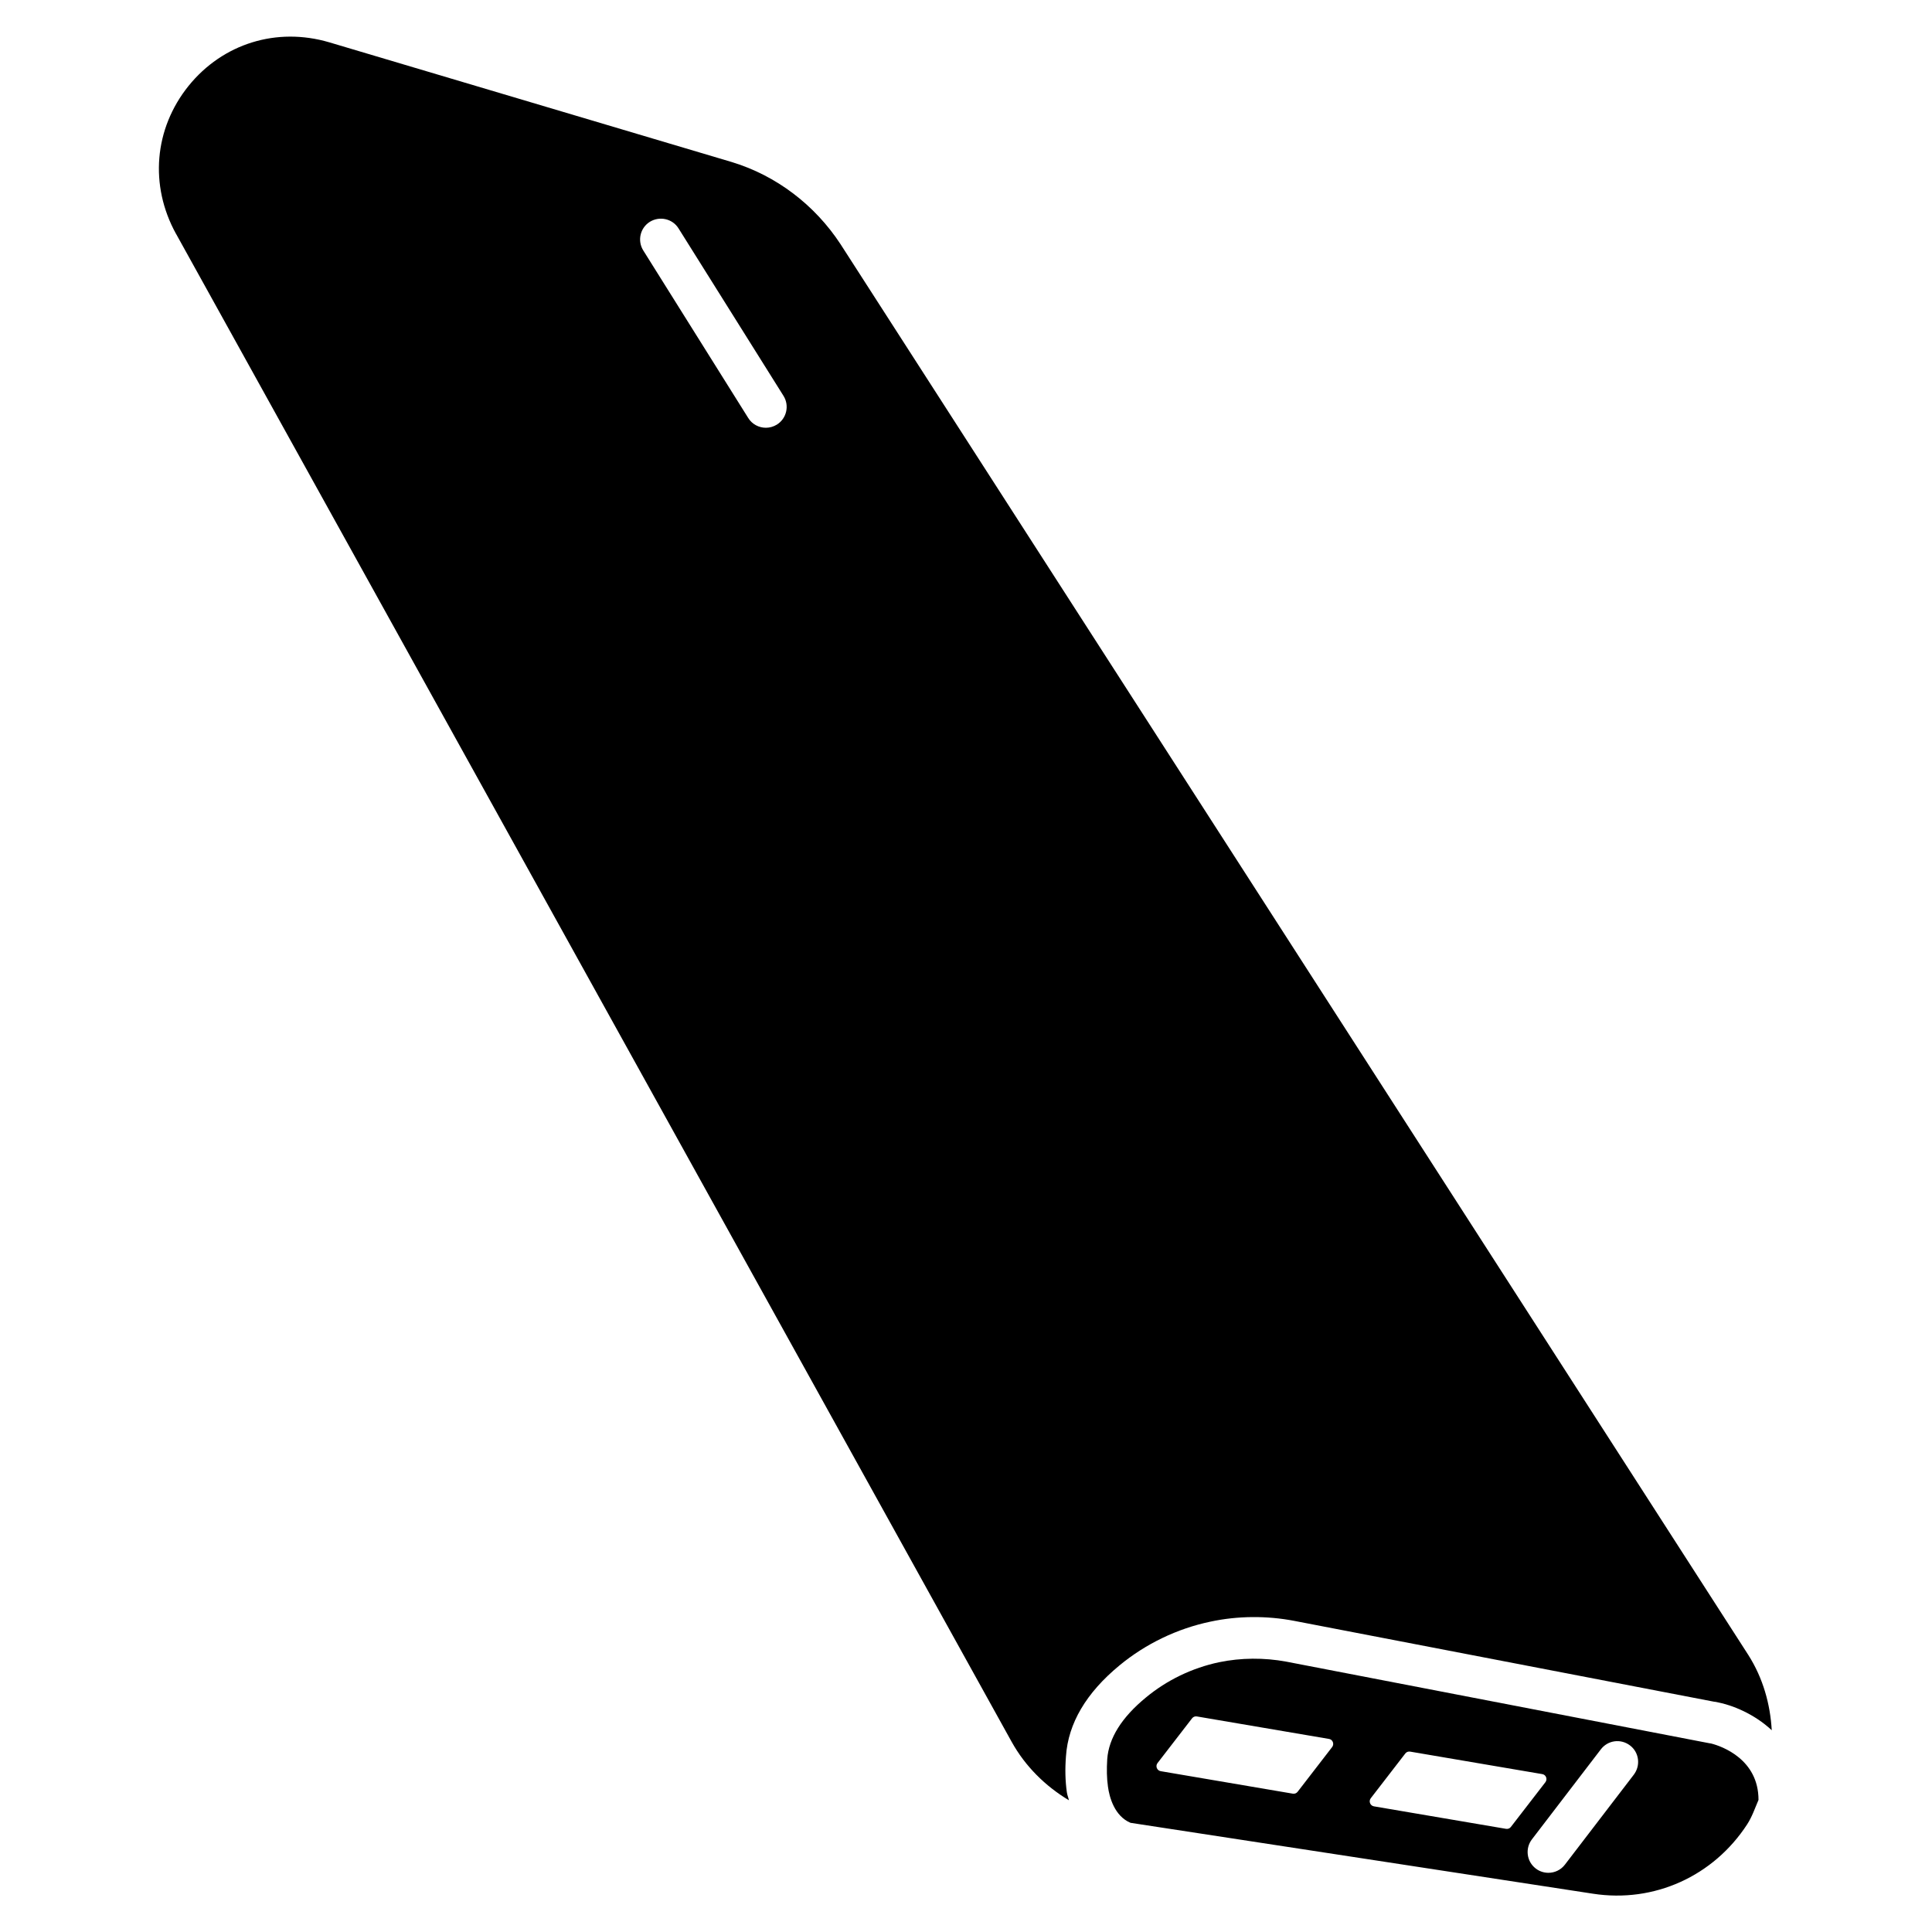
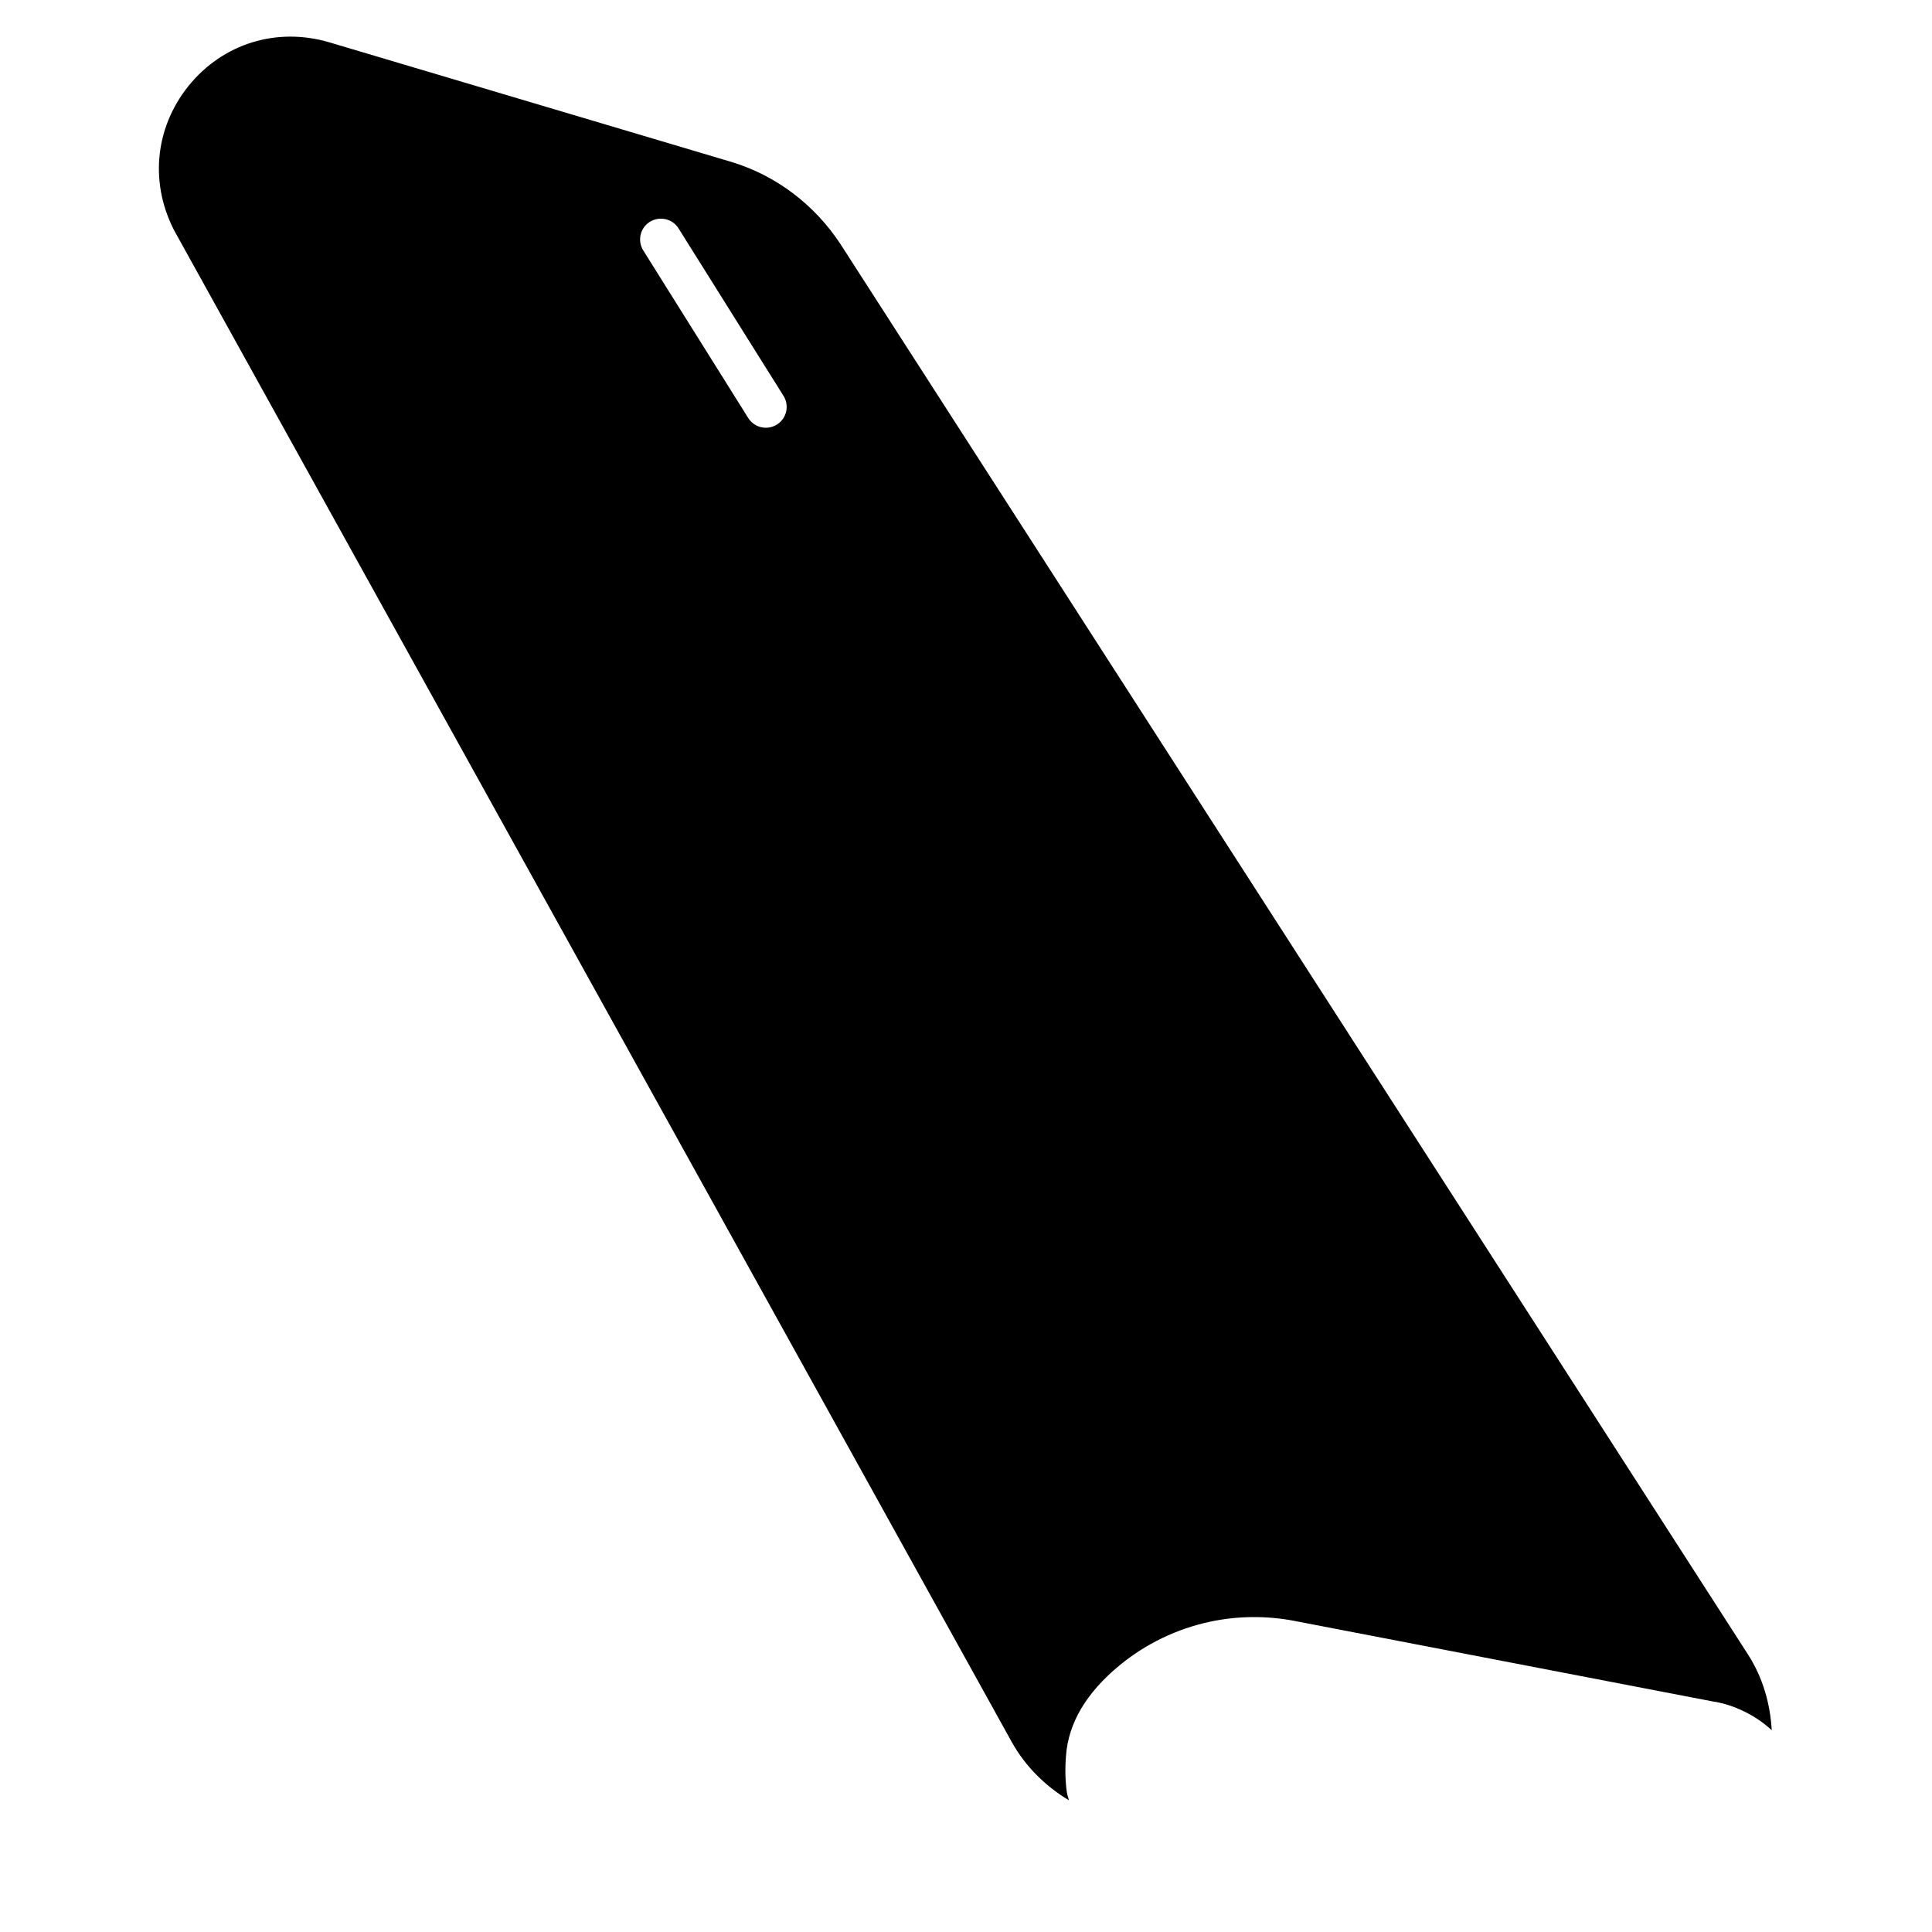
<svg xmlns="http://www.w3.org/2000/svg" fill="#000000" width="800px" height="800px" version="1.1" viewBox="144 144 512 512">
  <g>
    <path d="m440.66 585.36c6.969-5.75 15.305-9.762 24.121-11.609 7.242-1.555 14.945-1.594 22.168-0.211l111.32 21.434c0.23 0.02 0.484 0.043 0.715 0.105 4.094 0.777 9.887 3.106 14.547 7.453-0.398-6.906-2.289-13.793-6.234-19.984l-240.53-373.81c-6.844-10.453-17.066-18.199-28.758-21.77l-106.77-31.758c-13.895-4.094-28.191 0.312-37.281 11.566-9.109 11.336-10.391 26.344-3.316 39.191v-0.02l221.43 399.61c3.652 6.59 8.965 11.777 15.199 15.535-0.148-0.734-0.441-1.363-0.547-2.141-0.418-2.961-0.504-6.086-0.23-9.551 0.586-8.672 5.352-16.777 14.168-24.039zm-90.77-328.84c-0.922 0.566-1.93 0.84-2.918 0.84-1.848 0-3.652-0.922-4.68-2.582l-27.816-44.398c-1.617-2.582-0.84-5.984 1.742-7.598 2.602-1.594 6.004-0.82 7.598 1.742l27.816 44.379c1.617 2.578 0.84 6-1.742 7.617z" />
-     <path d="m597.47 606.05c-0.168-0.02-0.336-0.043-0.504-0.082l-112.12-21.621c-5.816-1.07-11.945-1.051-17.82 0.168-7.094 1.512-13.793 4.723-19.375 9.363-6.383 5.246-9.824 10.746-10.223 16.312-0.168 2.688-0.125 5.059 0.188 7.262 0.379 2.856 1.742 7.828 5.984 9.613l122.57 18.789c16.184 2.5 31.906-4.641 40.852-18.391 1.324-2.059 2.059-4.281 3-6.465 0.016-10.75-9.684-14.234-12.559-14.949zm-100.43 0.926-9.152 11.859c-0.293 0.398-0.797 0.586-1.281 0.504l-35.016-5.961c-0.988-0.168-1.449-1.344-0.84-2.141l9.152-11.859c0.293-0.398 0.797-0.586 1.281-0.504l35.016 5.961c0.988 0.145 1.449 1.344 0.84 2.141zm46.078 21.684-35.016-5.961c-0.988-0.168-1.449-1.344-0.84-2.141l9.152-11.859c0.293-0.398 0.797-0.586 1.281-0.504l35.016 5.961c0.988 0.148 1.449 1.324 0.84 2.141l-9.152 11.859c-0.293 0.398-0.797 0.59-1.281 0.504zm33.863-14.359-18.262 23.848c-1.07 1.406-2.707 2.164-4.367 2.164-1.156 0-2.352-0.355-3.359-1.133-2.414-1.848-2.875-5.312-1.008-7.746l18.262-23.848c1.828-2.394 5.246-2.918 7.746-1.008 2.394 1.824 2.832 5.289 0.988 7.723z" />
  </g>
</svg>